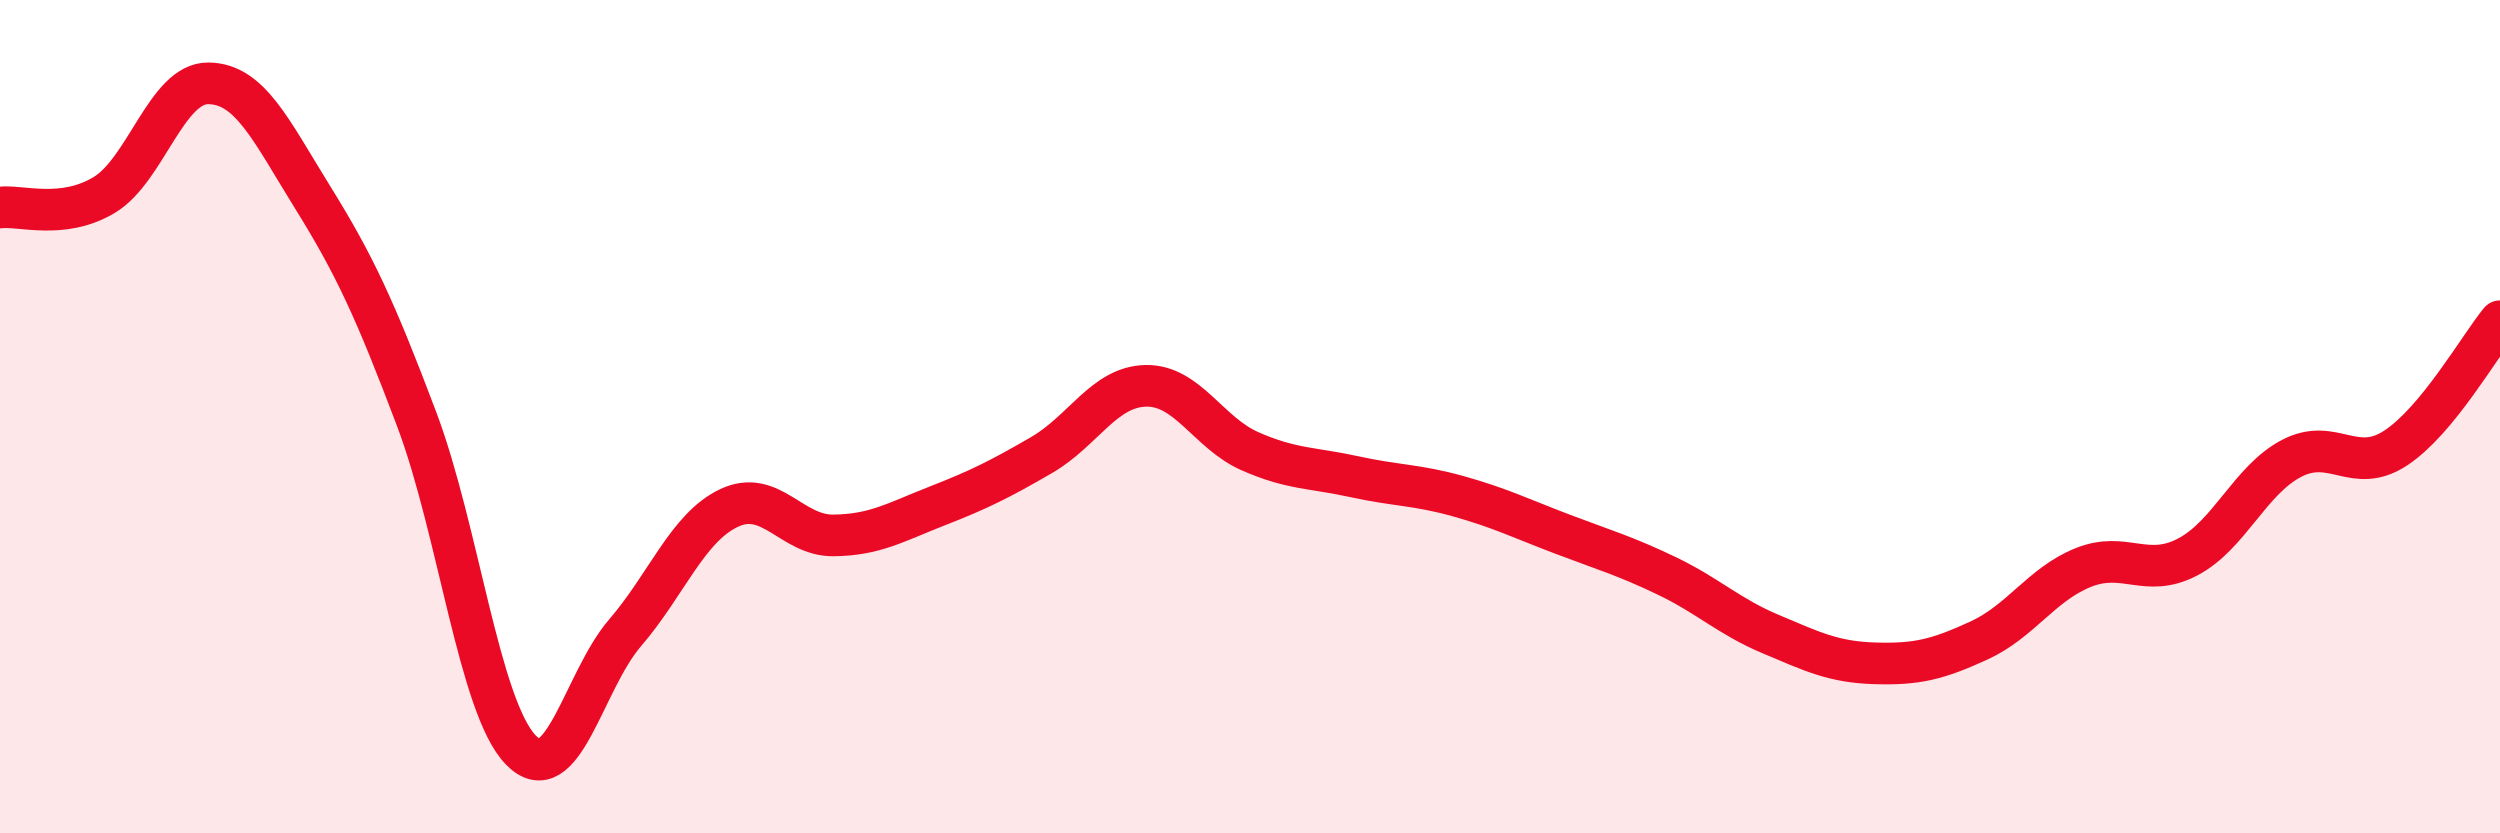
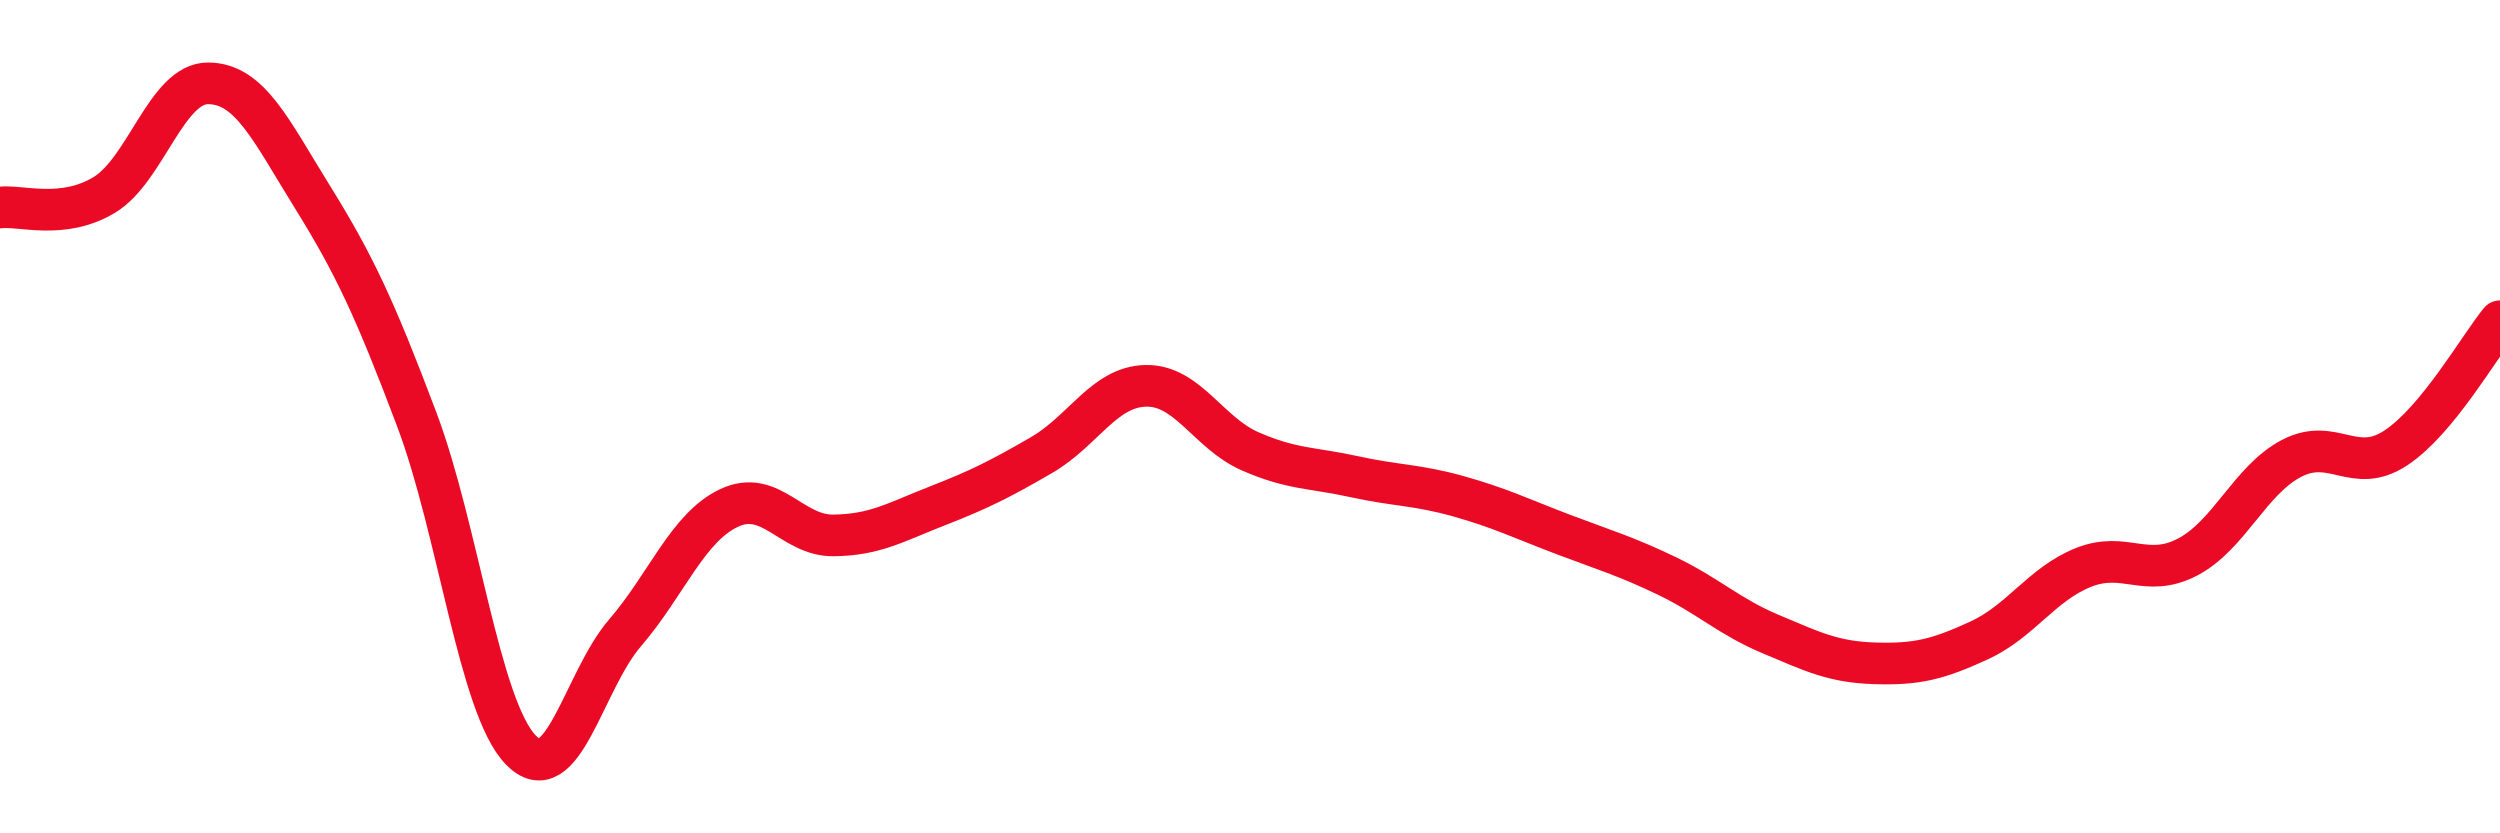
<svg xmlns="http://www.w3.org/2000/svg" width="60" height="20" viewBox="0 0 60 20">
-   <path d="M 0,4.98 C 0.5,4.92 1.5,5.28 2.5,4.68 C 3.5,4.08 4,1.99 5,2 C 6,2.01 6.5,3.12 7.5,4.73 C 8.5,6.34 9,7.41 10,10.06 C 11,12.71 11.5,16.97 12.5,18 C 13.5,19.03 14,16.35 15,15.19 C 16,14.03 16.5,12.66 17.5,12.19 C 18.5,11.72 19,12.86 20,12.85 C 21,12.84 21.5,12.53 22.5,12.14 C 23.5,11.75 24,11.5 25,10.92 C 26,10.34 26.5,9.28 27.5,9.26 C 28.5,9.24 29,10.39 30,10.83 C 31,11.27 31.5,11.22 32.5,11.44 C 33.5,11.66 34,11.63 35,11.91 C 36,12.19 36.5,12.44 37.5,12.82 C 38.5,13.2 39,13.34 40,13.82 C 41,14.3 41.5,14.8 42.5,15.22 C 43.5,15.64 44,15.89 45,15.92 C 46,15.95 46.5,15.83 47.5,15.37 C 48.5,14.91 49,14.02 50,13.62 C 51,13.22 51.5,13.89 52.5,13.37 C 53.5,12.85 54,11.52 55,11 C 56,10.48 56.5,11.41 57.5,10.75 C 58.5,10.09 59.5,8.32 60,7.71L60 20L0 20Z" fill="#EB0A25" opacity="0.1" stroke-linecap="round" stroke-linejoin="round" />
  <path d="M 0,4.98 C 0.5,4.92 1.5,5.28 2.5,4.68 C 3.5,4.08 4,1.99 5,2 C 6,2.01 6.5,3.12 7.5,4.73 C 8.5,6.34 9,7.41 10,10.06 C 11,12.71 11.5,16.97 12.5,18 C 13.5,19.03 14,16.35 15,15.19 C 16,14.03 16.5,12.66 17.5,12.19 C 18.5,11.72 19,12.86 20,12.85 C 21,12.84 21.5,12.53 22.5,12.14 C 23.5,11.75 24,11.5 25,10.92 C 26,10.34 26.5,9.28 27.5,9.26 C 28.5,9.24 29,10.39 30,10.83 C 31,11.27 31.5,11.22 32.5,11.44 C 33.5,11.66 34,11.63 35,11.91 C 36,12.19 36.5,12.44 37.5,12.82 C 38.5,13.2 39,13.34 40,13.82 C 41,14.3 41.5,14.8 42.5,15.22 C 43.5,15.64 44,15.89 45,15.92 C 46,15.95 46.5,15.83 47.5,15.37 C 48.5,14.91 49,14.02 50,13.62 C 51,13.22 51.5,13.89 52.5,13.37 C 53.5,12.85 54,11.52 55,11 C 56,10.48 56.5,11.41 57.5,10.75 C 58.5,10.09 59.5,8.32 60,7.71" stroke="#EB0A25" stroke-width="1" fill="none" stroke-linecap="round" stroke-linejoin="round" />
</svg>